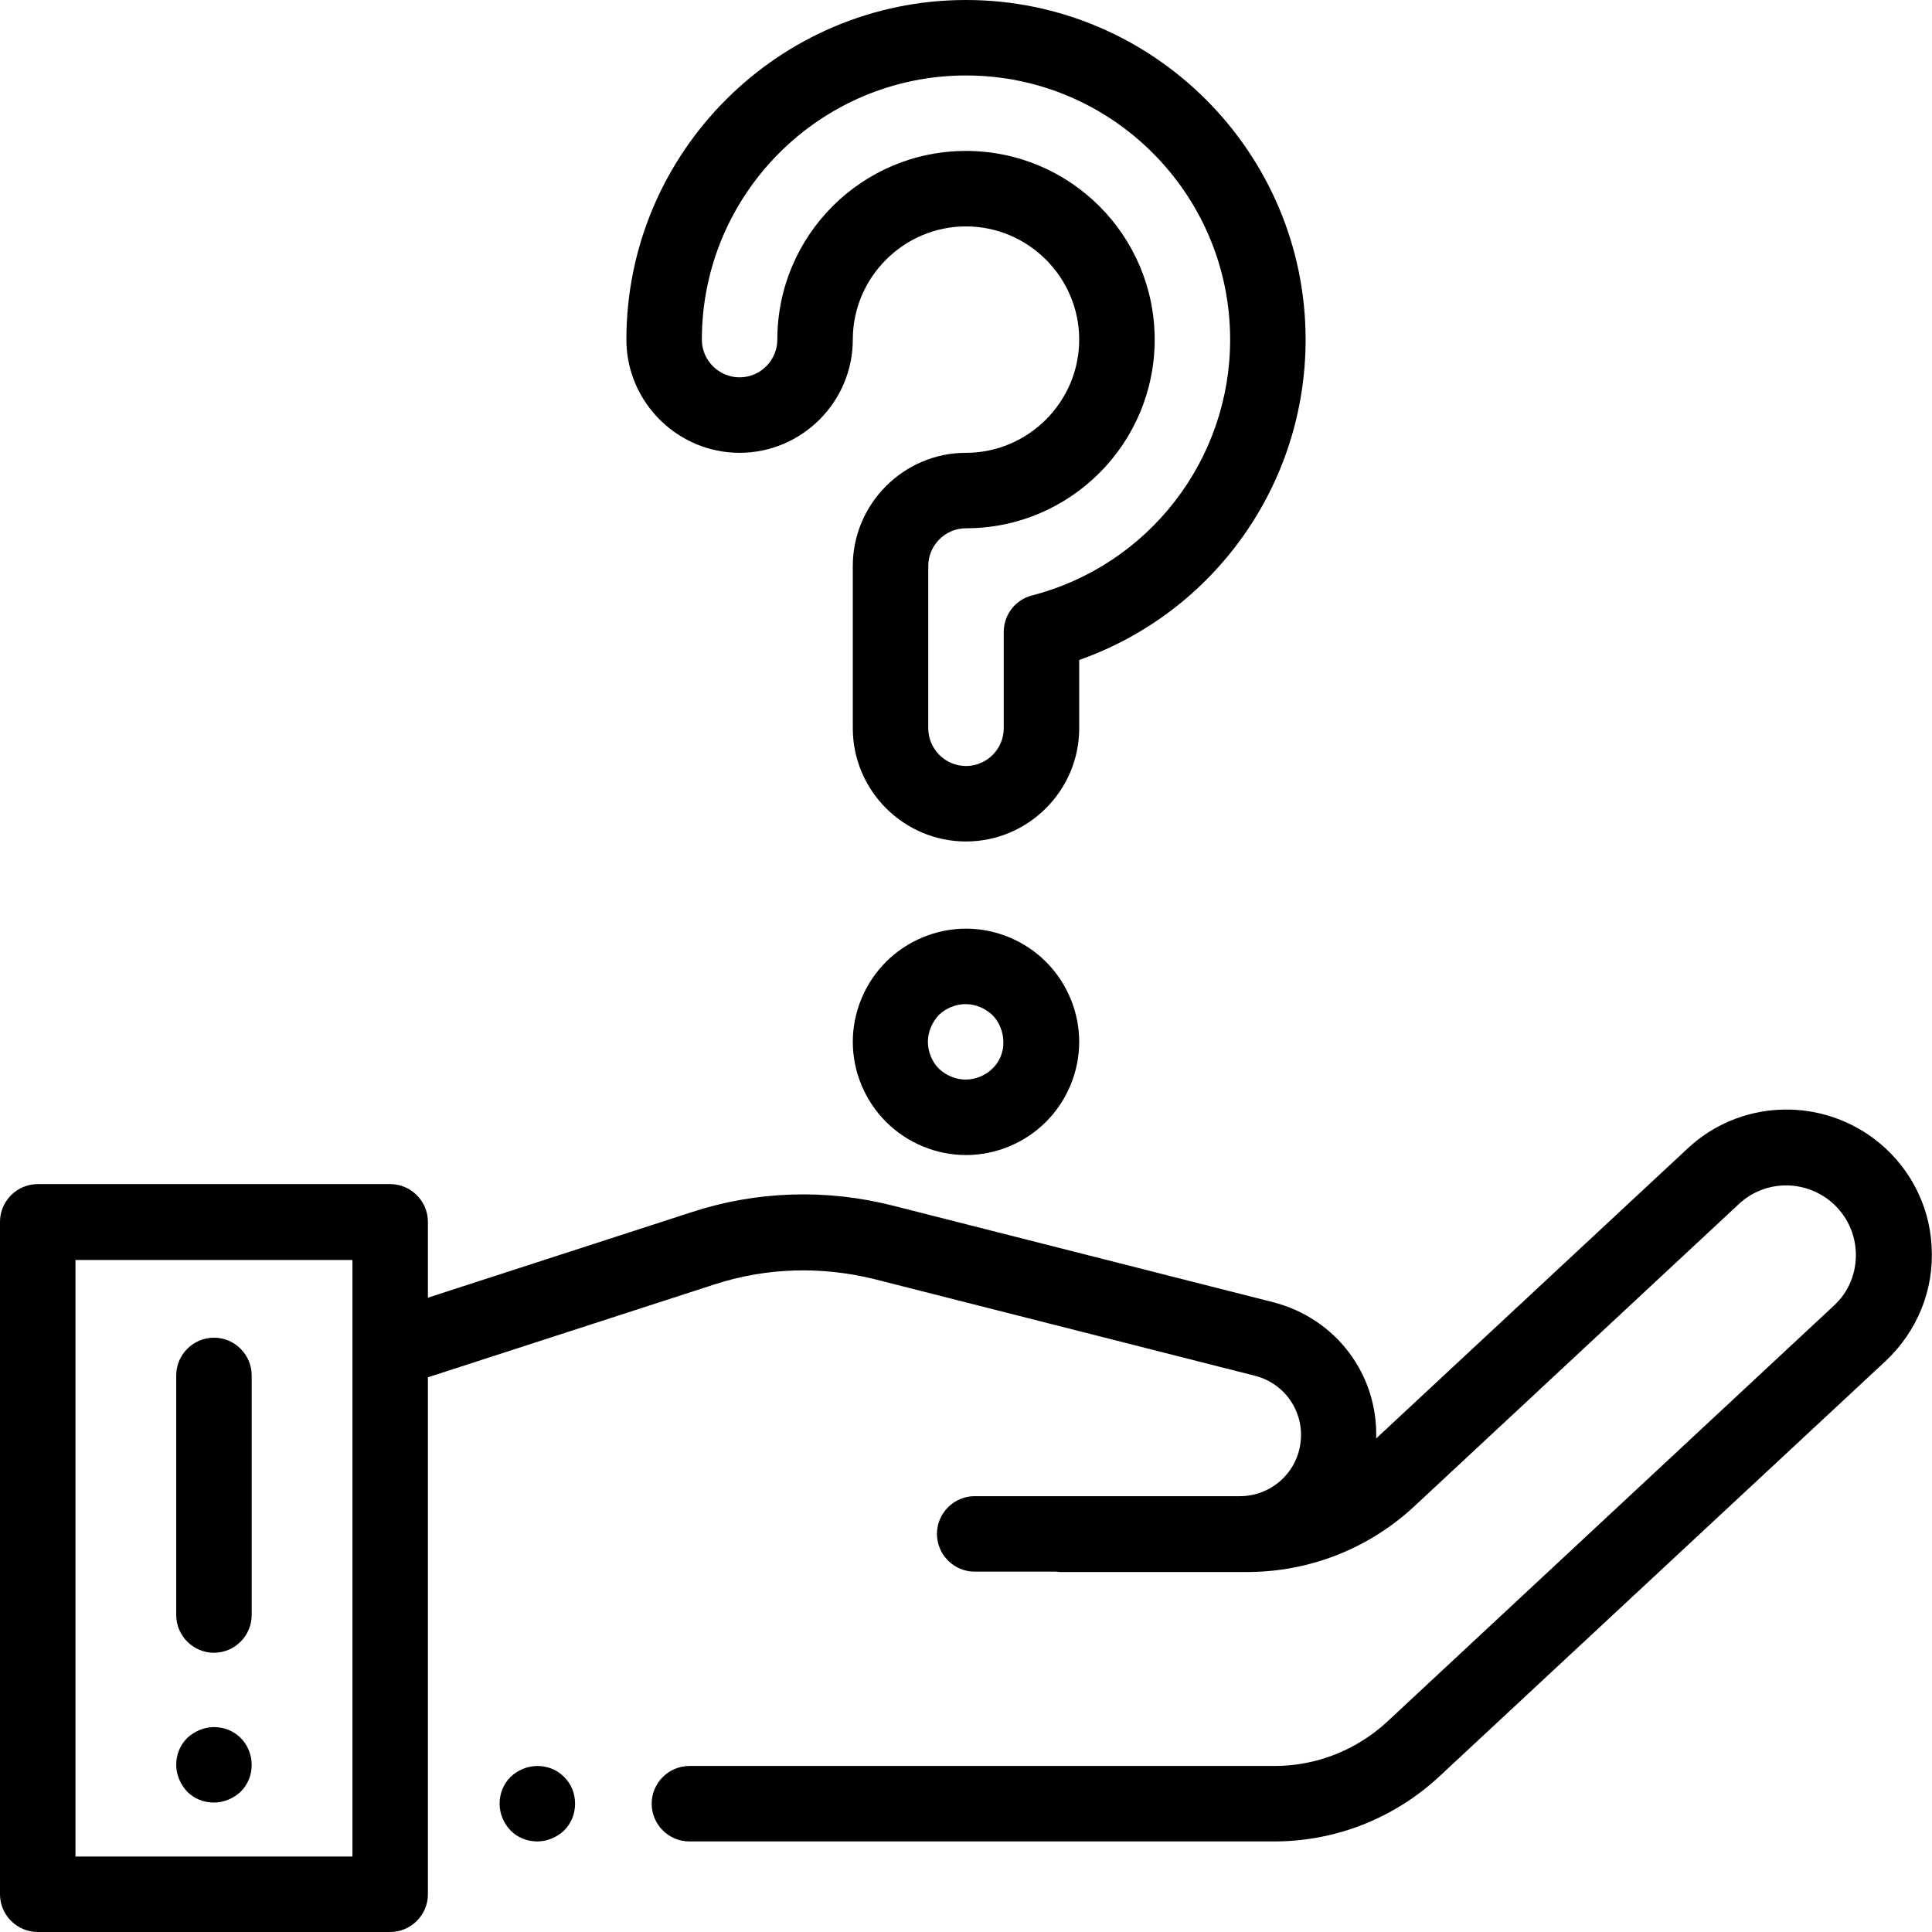
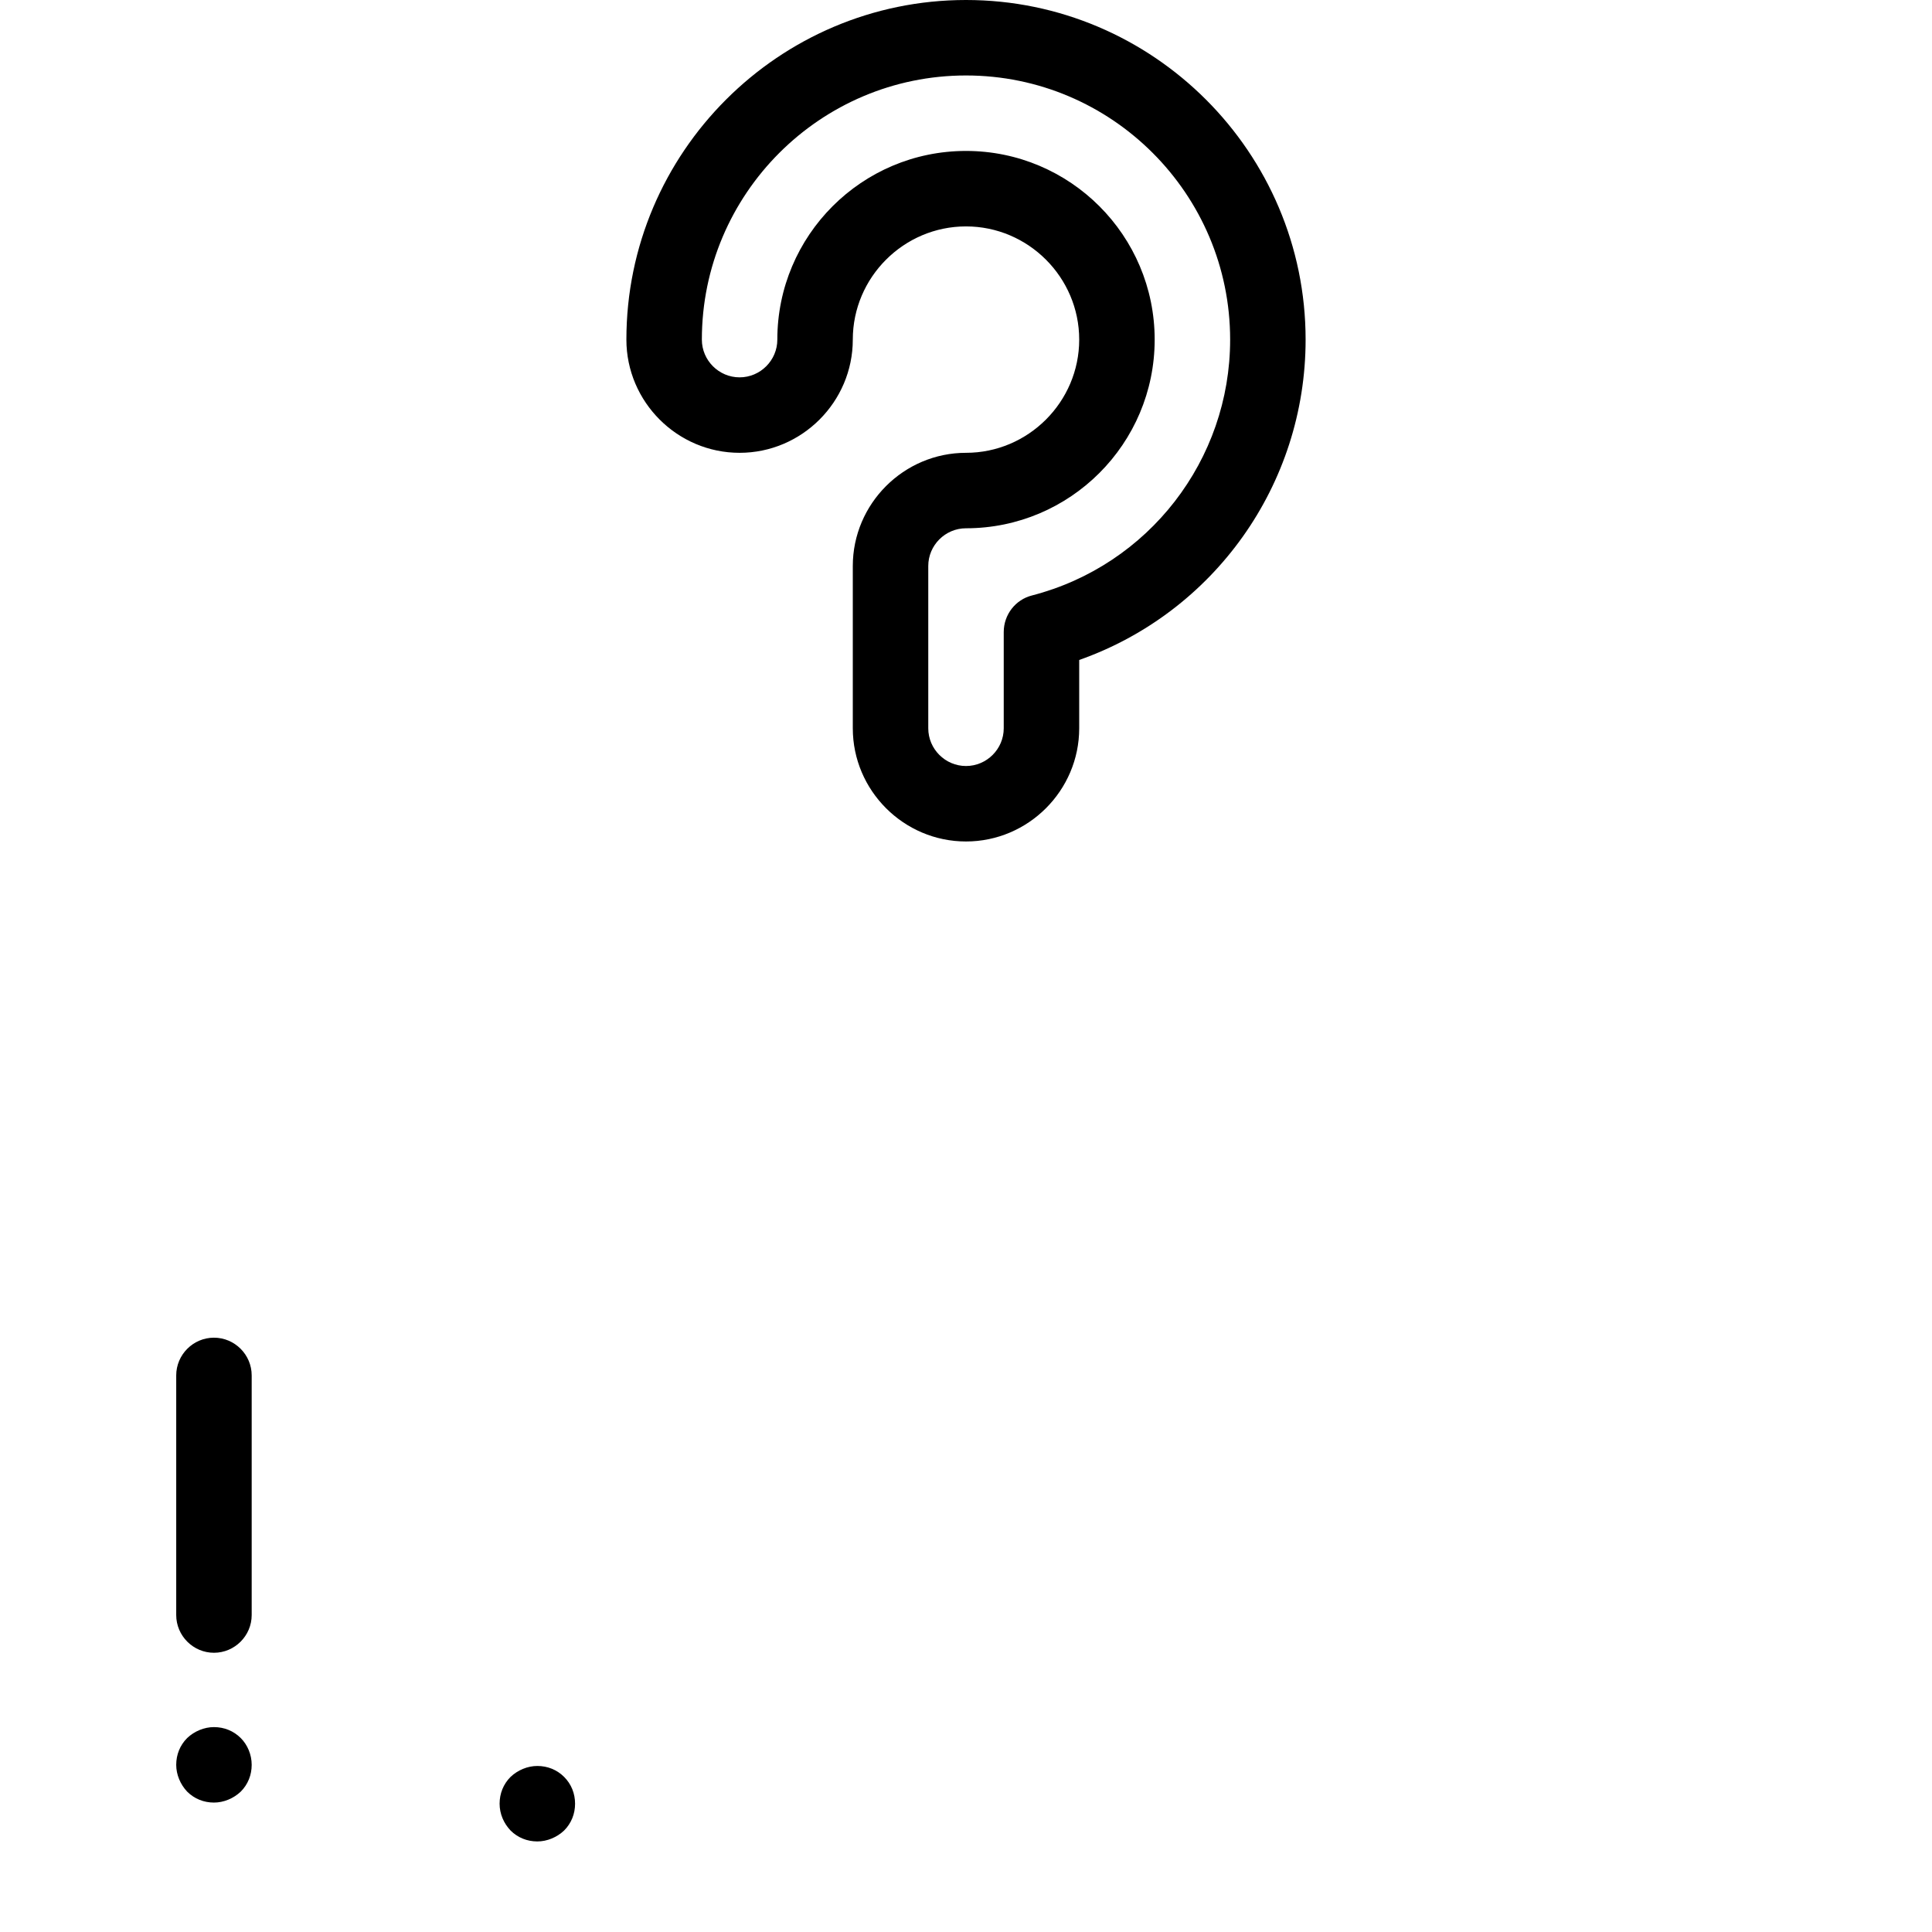
<svg xmlns="http://www.w3.org/2000/svg" version="1.1" id="Capa_1" x="0px" y="0px" viewBox="0 0 512 512" style="enable-background:new 0 0 512 512;" xml:space="preserve">
  <g>
    <g>
      <g>
-         <path d="M511.9,330.3c-0.6-11.4-6.3-21.9-15.5-28.7c-14.9-11-35.6-9.9-49.1,2.7l-82.6,76.9c0.5-16.9-10.6-31.8-27.3-36.1     l-100.8-25.6c-17.7-4.5-36.2-3.9-53.5,1.8l-69.7,22.6v-20.1c0-5.5-4.5-10-10-10H10c-5.5,0-10,4.5-10,10V502c0,5.5,4.5,10,10,10     h93.4c5.5,0,10-4.5,10-10v-137l75.9-24.6c13.8-4.5,28.4-4.9,42.5-1.4l100.8,25.6c7.8,2,12.9,9.3,12.1,17.3     c-0.8,8.3-7.8,14.6-16.1,14.6h-70.3c-5.5,0-10,4.5-10,10c0,5.5,4.5,10,10,10h21.5c0.4,0,0.8,0.1,1.1,0.1h49.6     c16.5,0,32.3-6.2,44.4-17.5l85.9-80c6.5-6.1,16.4-6.6,23.6-1.3c4.4,3.3,7.1,8.3,7.4,13.8c0.3,5.5-1.8,10.8-5.9,14.5L367.7,456.2     c-8.2,7.6-18.8,11.8-30,11.8h-155c-5.5,0-10,4.5-10,10c0,5.5,4.5,10,10,10h155c16.2,0,31.7-6.1,43.6-17.1l118.4-110.2     C508.1,352.8,512.6,341.8,511.9,330.3z M93.4,492H20V333.9h73.4L93.4,492L93.4,492z" />
-       </g>
+         </g>
    </g>
    <g>
      <g>
        <path d="M149.5,470.9c-1.9-1.9-4.4-2.9-7.1-2.9c-2.6,0-5.2,1.1-7.1,2.9c-1.9,1.9-2.9,4.4-2.9,7.1s1.1,5.2,2.9,7.1     c1.9,1.9,4.4,2.9,7.1,2.9c2.6,0,5.2-1.1,7.1-2.9c1.9-1.9,2.9-4.4,2.9-7.1S151.4,472.8,149.5,470.9z" />
      </g>
    </g>
    <g>
      <g>
        <path d="M63.8,460.6c-1.9-1.9-4.4-2.9-7.1-2.9c-2.6,0-5.2,1.1-7.1,2.9c-1.9,1.9-2.9,4.4-2.9,7.1c0,2.6,1.1,5.2,2.9,7.1     c1.9,1.9,4.4,2.9,7.1,2.9c2.6,0,5.2-1.1,7.1-2.9c1.9-1.9,2.9-4.4,2.9-7.1C66.7,465,65.6,462.4,63.8,460.6z" />
      </g>
    </g>
    <g>
      <g>
        <path d="M256,0c-49.6,0-90,40.4-90,90c0,16.5,13.5,30,30,30s30-13.5,30-30s13.5-30,30-30s30,13.5,30,30s-13.5,30-30,30     s-30,13.5-30,30v43c0,16.5,13.5,30,30,30s30-13.5,30-30v-18.1c35.7-12.6,60-46.4,60-84.9C346,40.4,305.6,0,256,0z M273.5,157.8     c-4.4,1.1-7.5,5.1-7.5,9.7V193c0,5.5-4.5,10-10,10c-5.5,0-10-4.5-10-10v-43c0-5.5,4.5-10,10-10c27.6,0,50-22.4,50-50     s-22.4-50-50-50s-50,22.4-50,50c0,5.5-4.5,10-10,10c-5.5,0-10-4.5-10-10c0-38.6,31.4-70,70-70s70,31.4,70,70     C326,121.9,304.4,149.8,273.5,157.8z" />
      </g>
    </g>
    <g>
      <g>
-         <path d="M277.2,254.9c-5.6-5.6-13.3-8.8-21.2-8.8c-7.9,0-15.6,3.2-21.2,8.8c-5.6,5.6-8.8,13.3-8.8,21.2s3.2,15.6,8.8,21.2     c5.6,5.6,13.3,8.8,21.2,8.8c7.9,0,15.6-3.2,21.2-8.8c5.6-5.6,8.8-13.3,8.8-21.2C286,268.2,282.8,260.5,277.2,254.9z M263,283.2     c-1.8,1.8-4.5,2.9-7.1,2.9c-2.6,0-5.2-1.1-7.1-2.9c-1.8-1.8-2.9-4.5-2.9-7.1c0-2.6,1.1-5.2,2.9-7.1c1.8-1.8,4.5-2.9,7.1-2.9     c2.6,0,5.2,1.1,7.1,2.9c1.8,1.8,2.9,4.5,2.9,7.1C266,278.7,264.9,281.4,263,283.2z" />
-       </g>
+         </g>
    </g>
    <g>
      <g>
        <path d="M56.7,354.5c-5.5,0-10,4.5-10,10V428c0,5.5,4.5,10,10,10s10-4.5,10-10v-63.5C66.7,359,62.2,354.5,56.7,354.5z" />
      </g>
    </g>
  </g>
</svg>